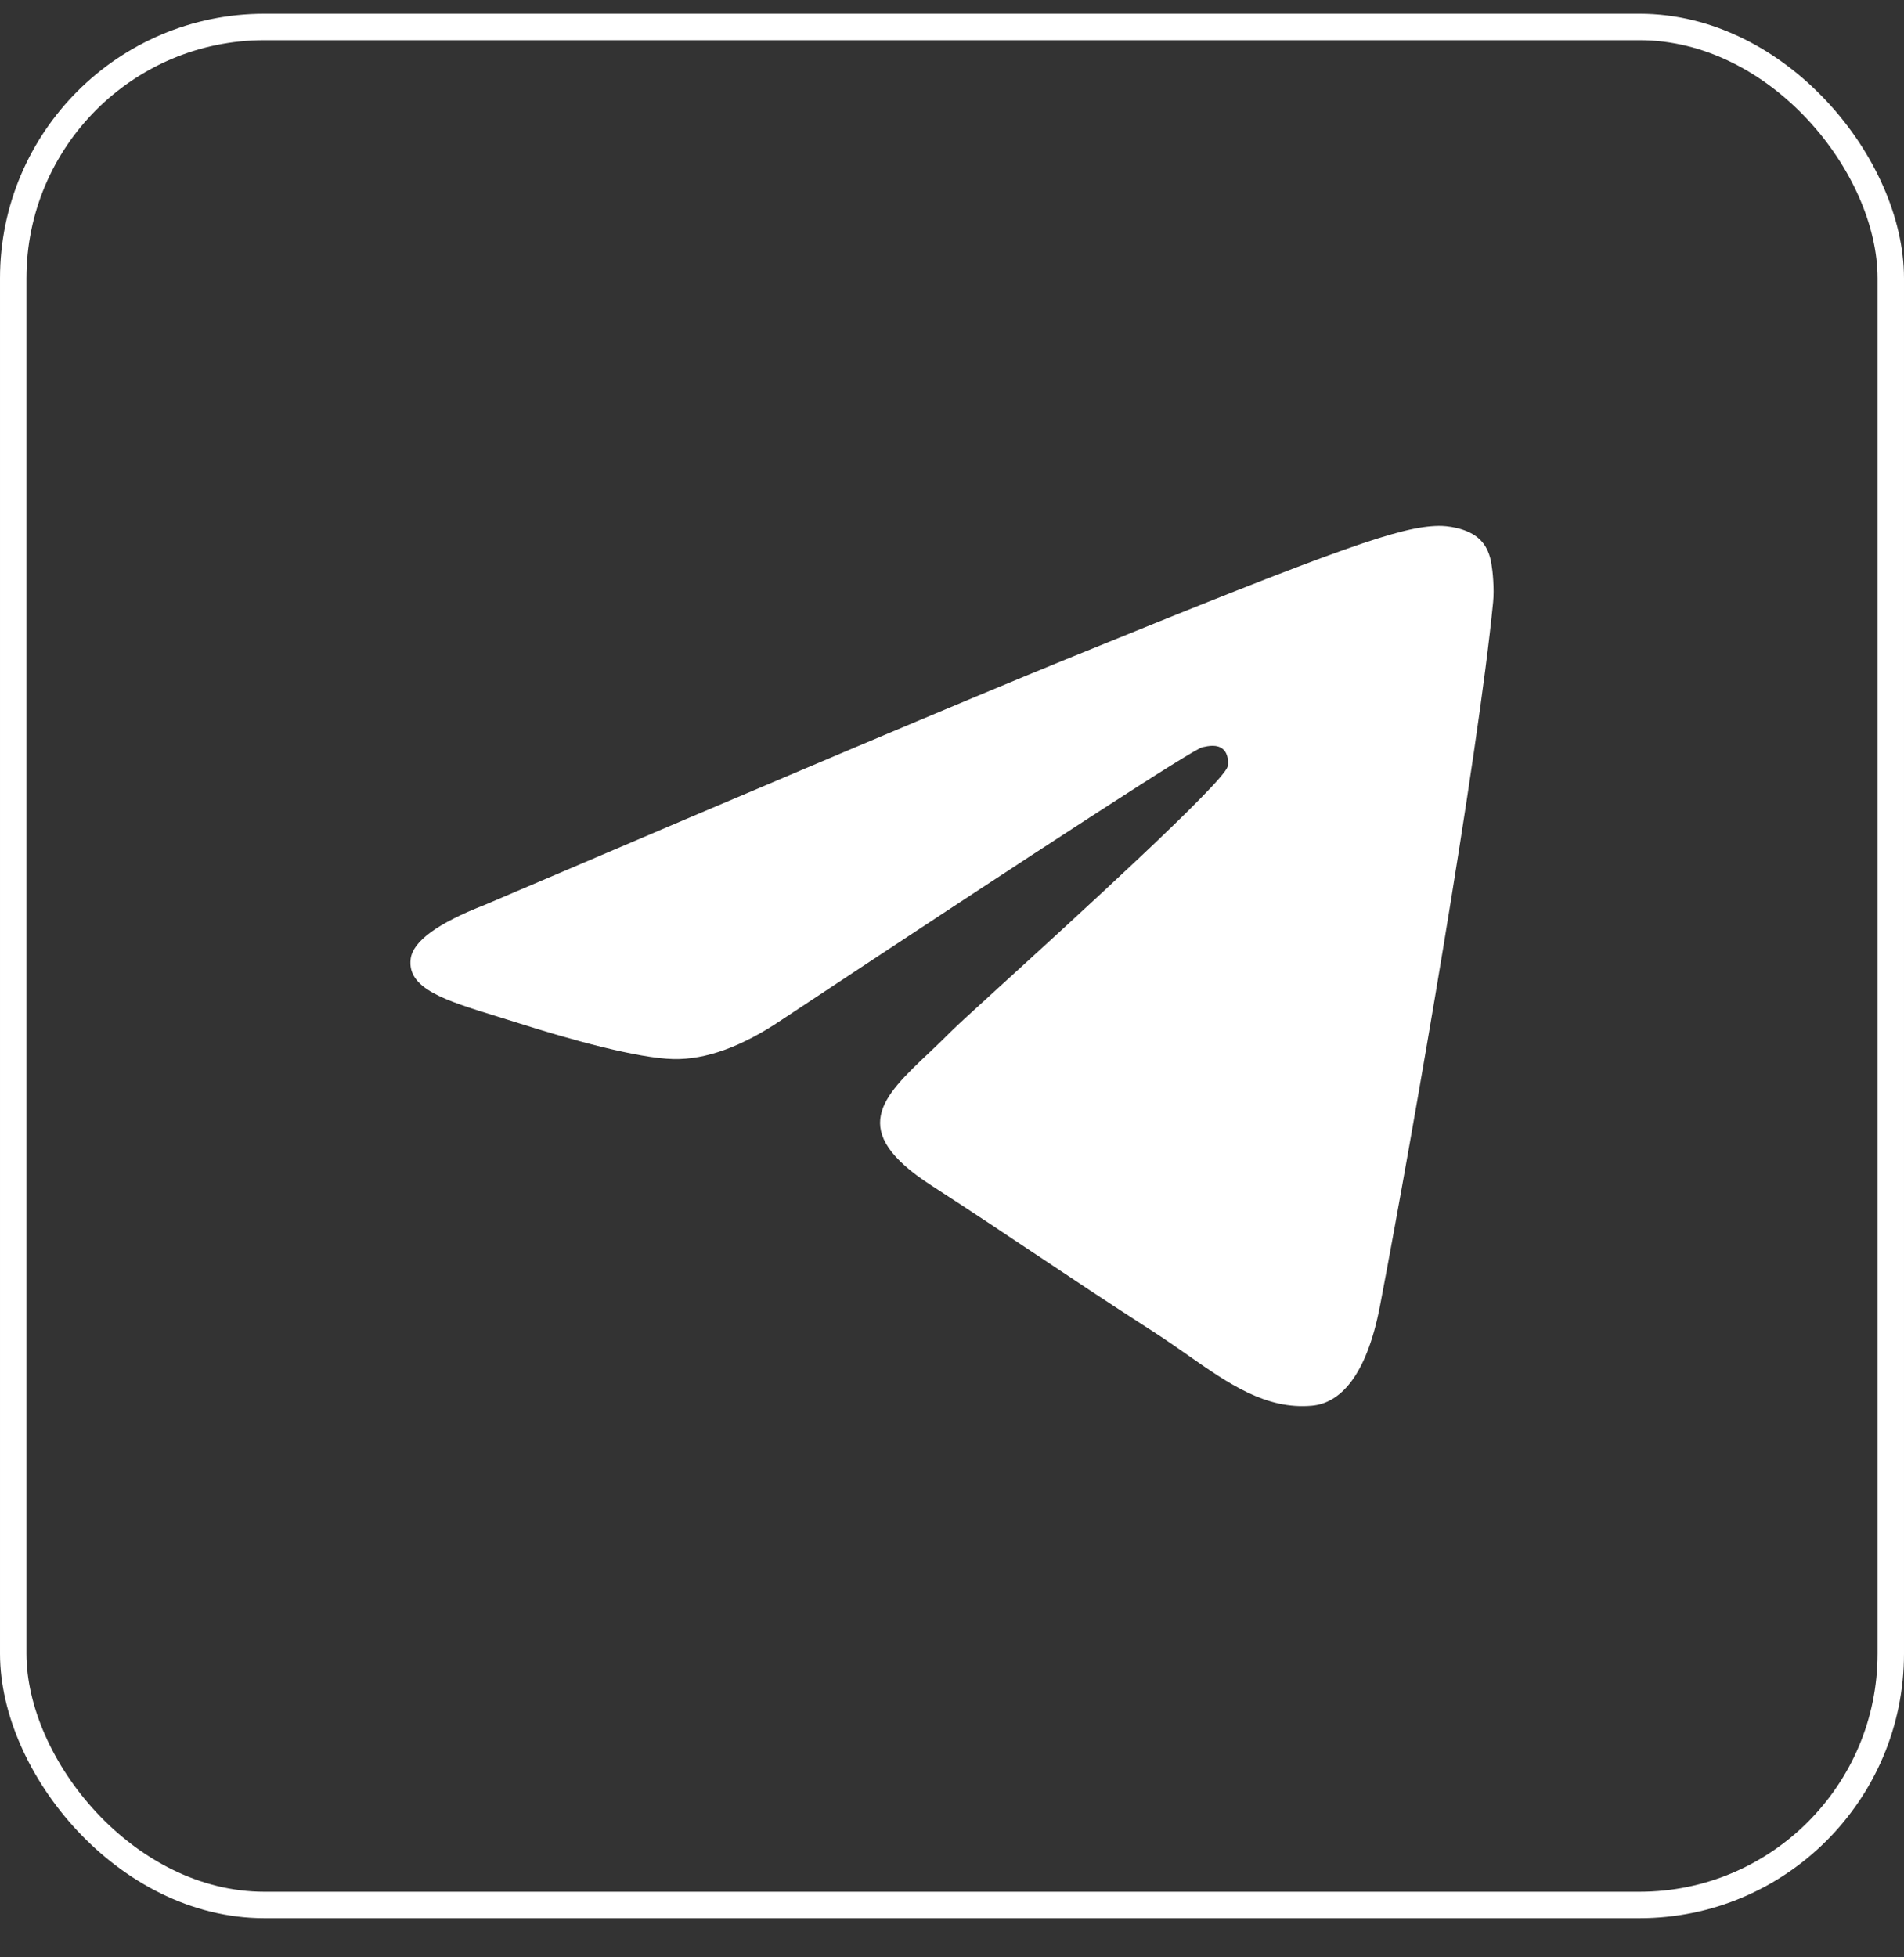
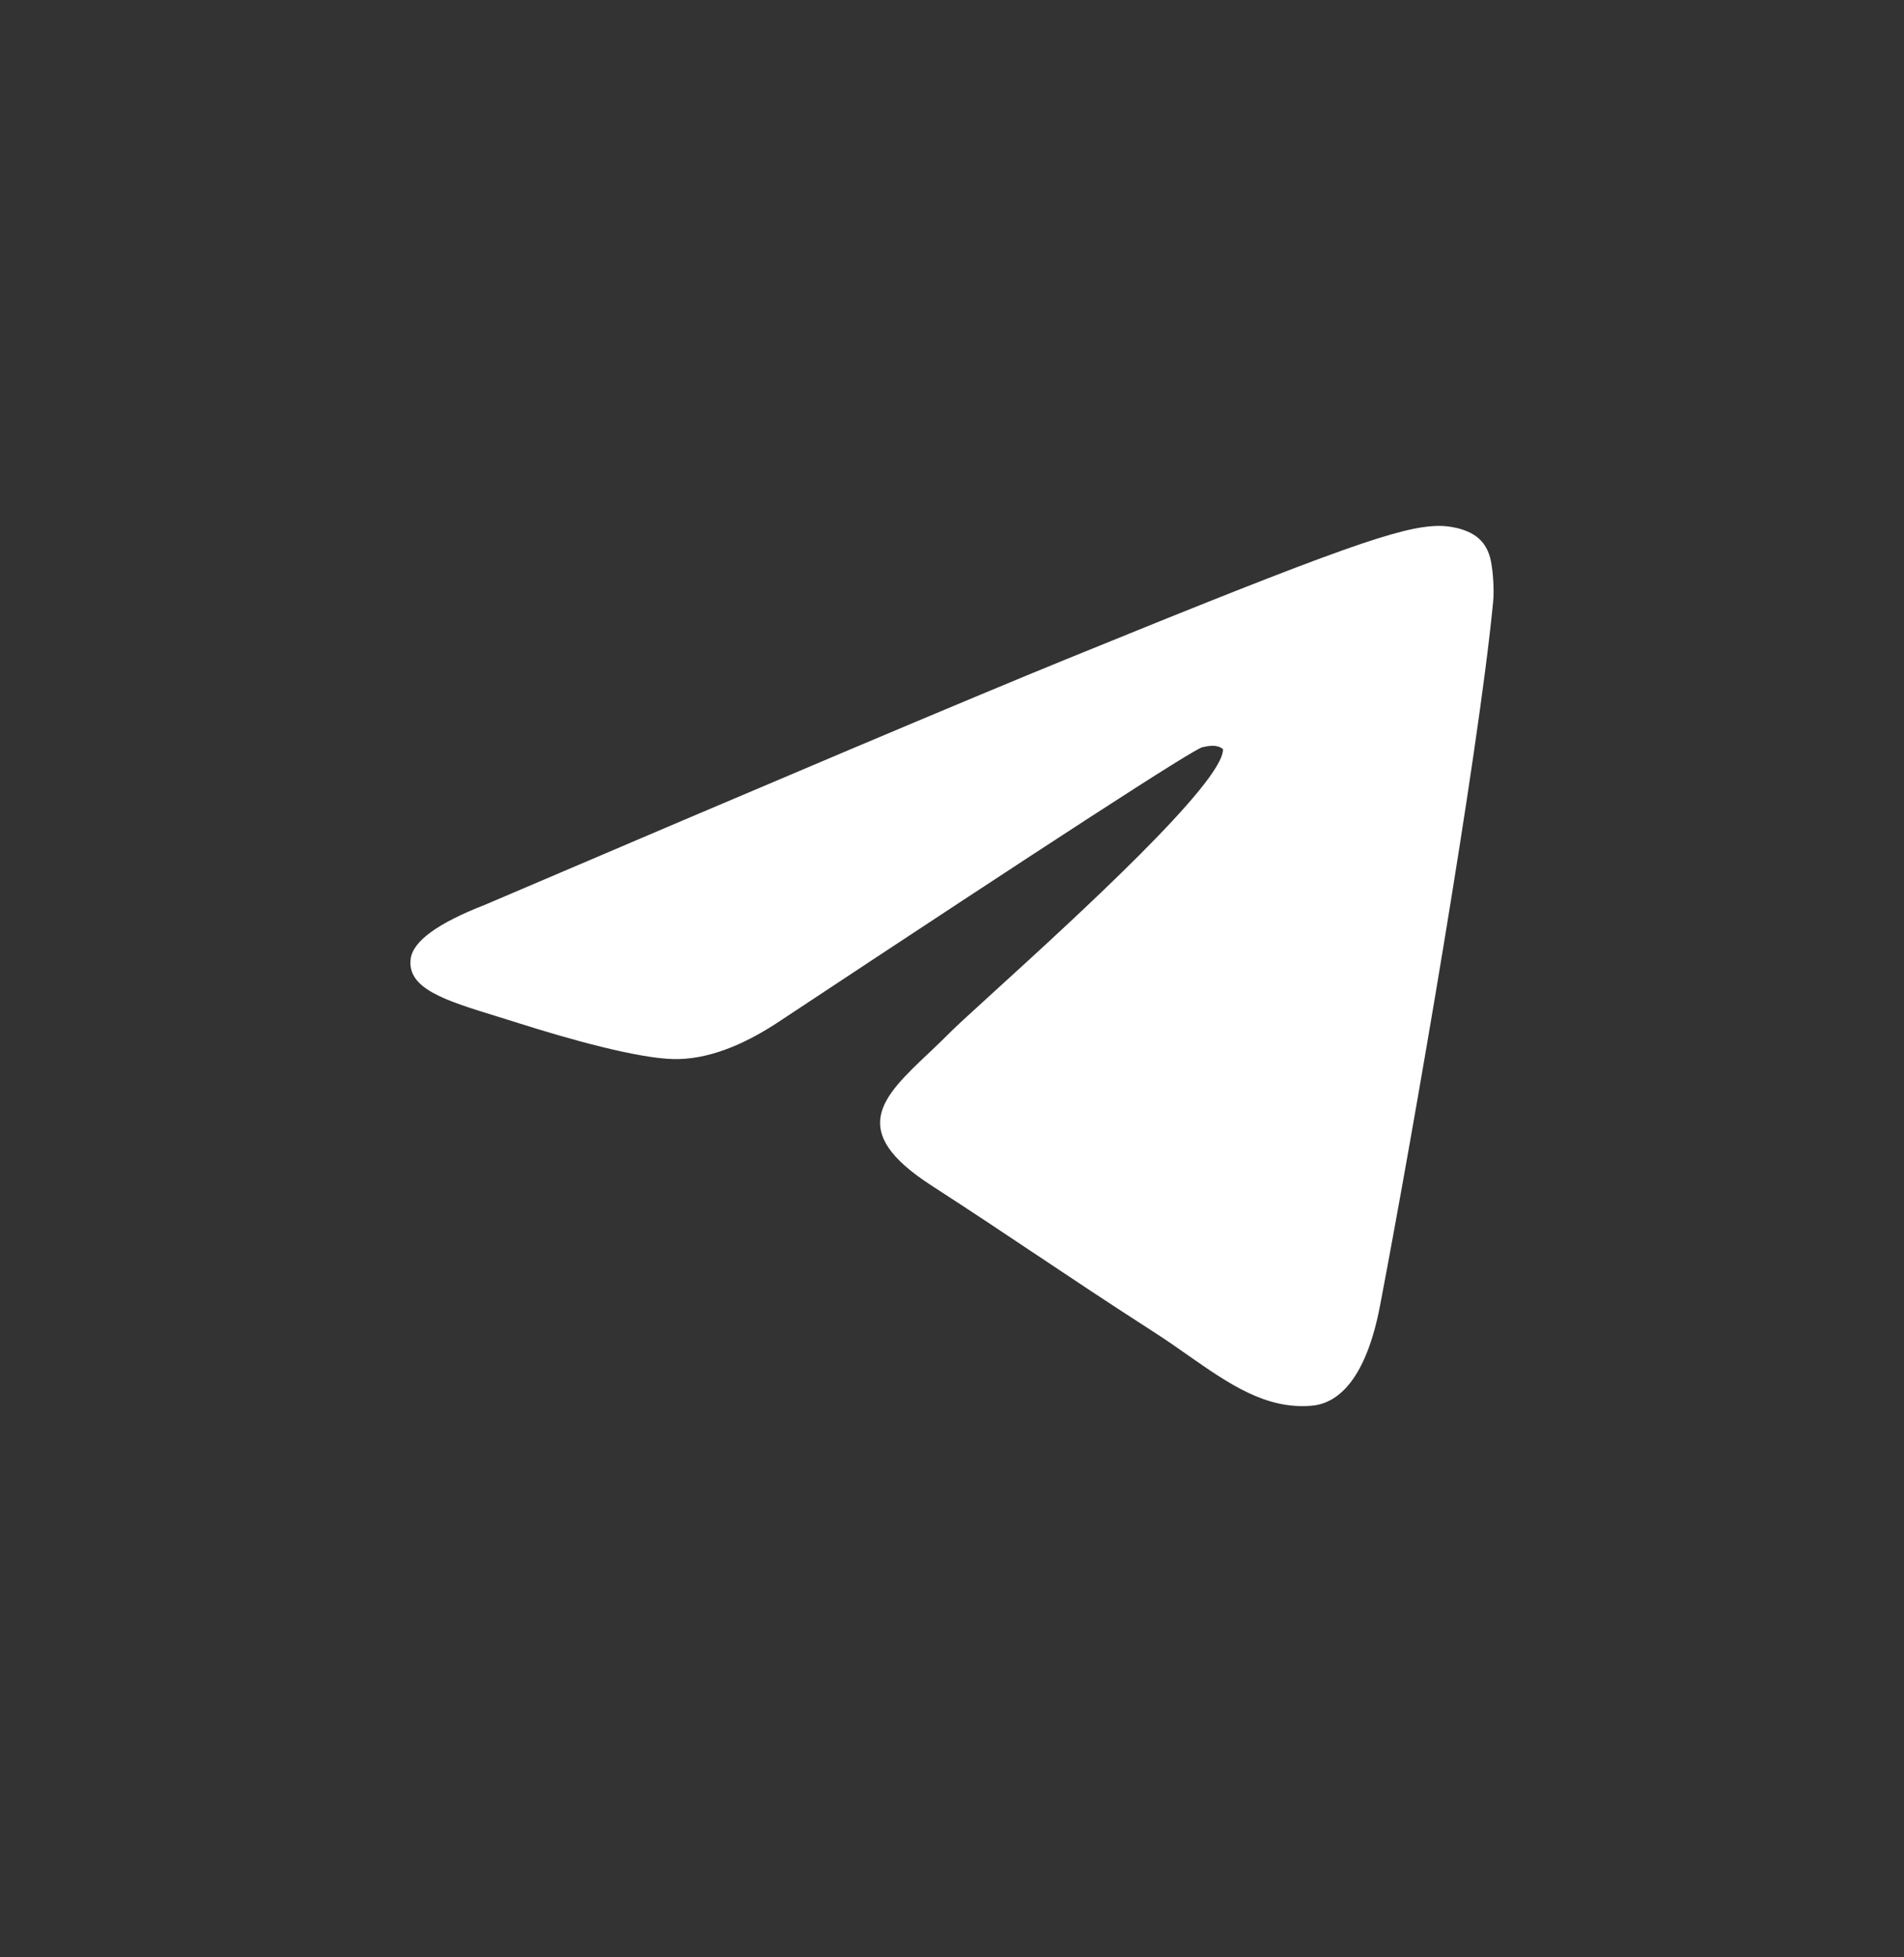
<svg xmlns="http://www.w3.org/2000/svg" width="36" height="37" viewBox="0 0 36 37" fill="none">
  <rect x="0" y="0" width="36" height="37" fill="#333333" stroke="none" />
-   <rect x="0.25" y="0.51" width="35.5" height="35.5" rx="4.75" stroke="#fff" stroke-width="0.5" />
-   <path fill-rule="evenodd" clip-rule="evenodd" d="M20.166 12.459C18.331 13.207 14.665 14.756 9.168 17.104C8.275 17.452 7.808 17.792 7.765 18.125C7.693 18.688 8.412 18.91 9.39 19.211C9.524 19.252 9.661 19.295 9.803 19.34C10.766 19.647 12.061 20.006 12.734 20.02C13.345 20.033 14.027 19.786 14.779 19.279C19.916 15.88 22.567 14.162 22.734 14.125C22.851 14.099 23.014 14.066 23.124 14.162C23.235 14.258 23.224 14.44 23.212 14.489C23.141 14.786 20.32 17.358 18.86 18.688C18.405 19.103 18.082 19.398 18.016 19.465C17.868 19.615 17.717 19.758 17.573 19.895C16.678 20.74 16.007 21.374 17.61 22.409C18.38 22.907 18.996 23.318 19.611 23.729C20.282 24.177 20.952 24.624 21.818 25.181C22.039 25.323 22.25 25.47 22.455 25.614C23.236 26.16 23.938 26.65 24.806 26.572C25.309 26.527 25.83 26.062 26.094 24.677C26.719 21.402 27.947 14.308 28.231 11.384C28.256 11.128 28.224 10.8 28.199 10.656C28.174 10.512 28.122 10.307 27.931 10.155C27.705 9.976 27.356 9.938 27.2 9.941C26.491 9.953 25.403 10.324 20.166 12.459Z" fill="#fff" />
+   <path fill-rule="evenodd" clip-rule="evenodd" d="M20.166 12.459C18.331 13.207 14.665 14.756 9.168 17.104C8.275 17.452 7.808 17.792 7.765 18.125C7.693 18.688 8.412 18.91 9.39 19.211C9.524 19.252 9.661 19.295 9.803 19.34C10.766 19.647 12.061 20.006 12.734 20.02C13.345 20.033 14.027 19.786 14.779 19.279C19.916 15.88 22.567 14.162 22.734 14.125C22.851 14.099 23.014 14.066 23.124 14.162C23.141 14.786 20.32 17.358 18.86 18.688C18.405 19.103 18.082 19.398 18.016 19.465C17.868 19.615 17.717 19.758 17.573 19.895C16.678 20.74 16.007 21.374 17.61 22.409C18.38 22.907 18.996 23.318 19.611 23.729C20.282 24.177 20.952 24.624 21.818 25.181C22.039 25.323 22.25 25.47 22.455 25.614C23.236 26.16 23.938 26.65 24.806 26.572C25.309 26.527 25.83 26.062 26.094 24.677C26.719 21.402 27.947 14.308 28.231 11.384C28.256 11.128 28.224 10.8 28.199 10.656C28.174 10.512 28.122 10.307 27.931 10.155C27.705 9.976 27.356 9.938 27.2 9.941C26.491 9.953 25.403 10.324 20.166 12.459Z" fill="#fff" />
</svg>